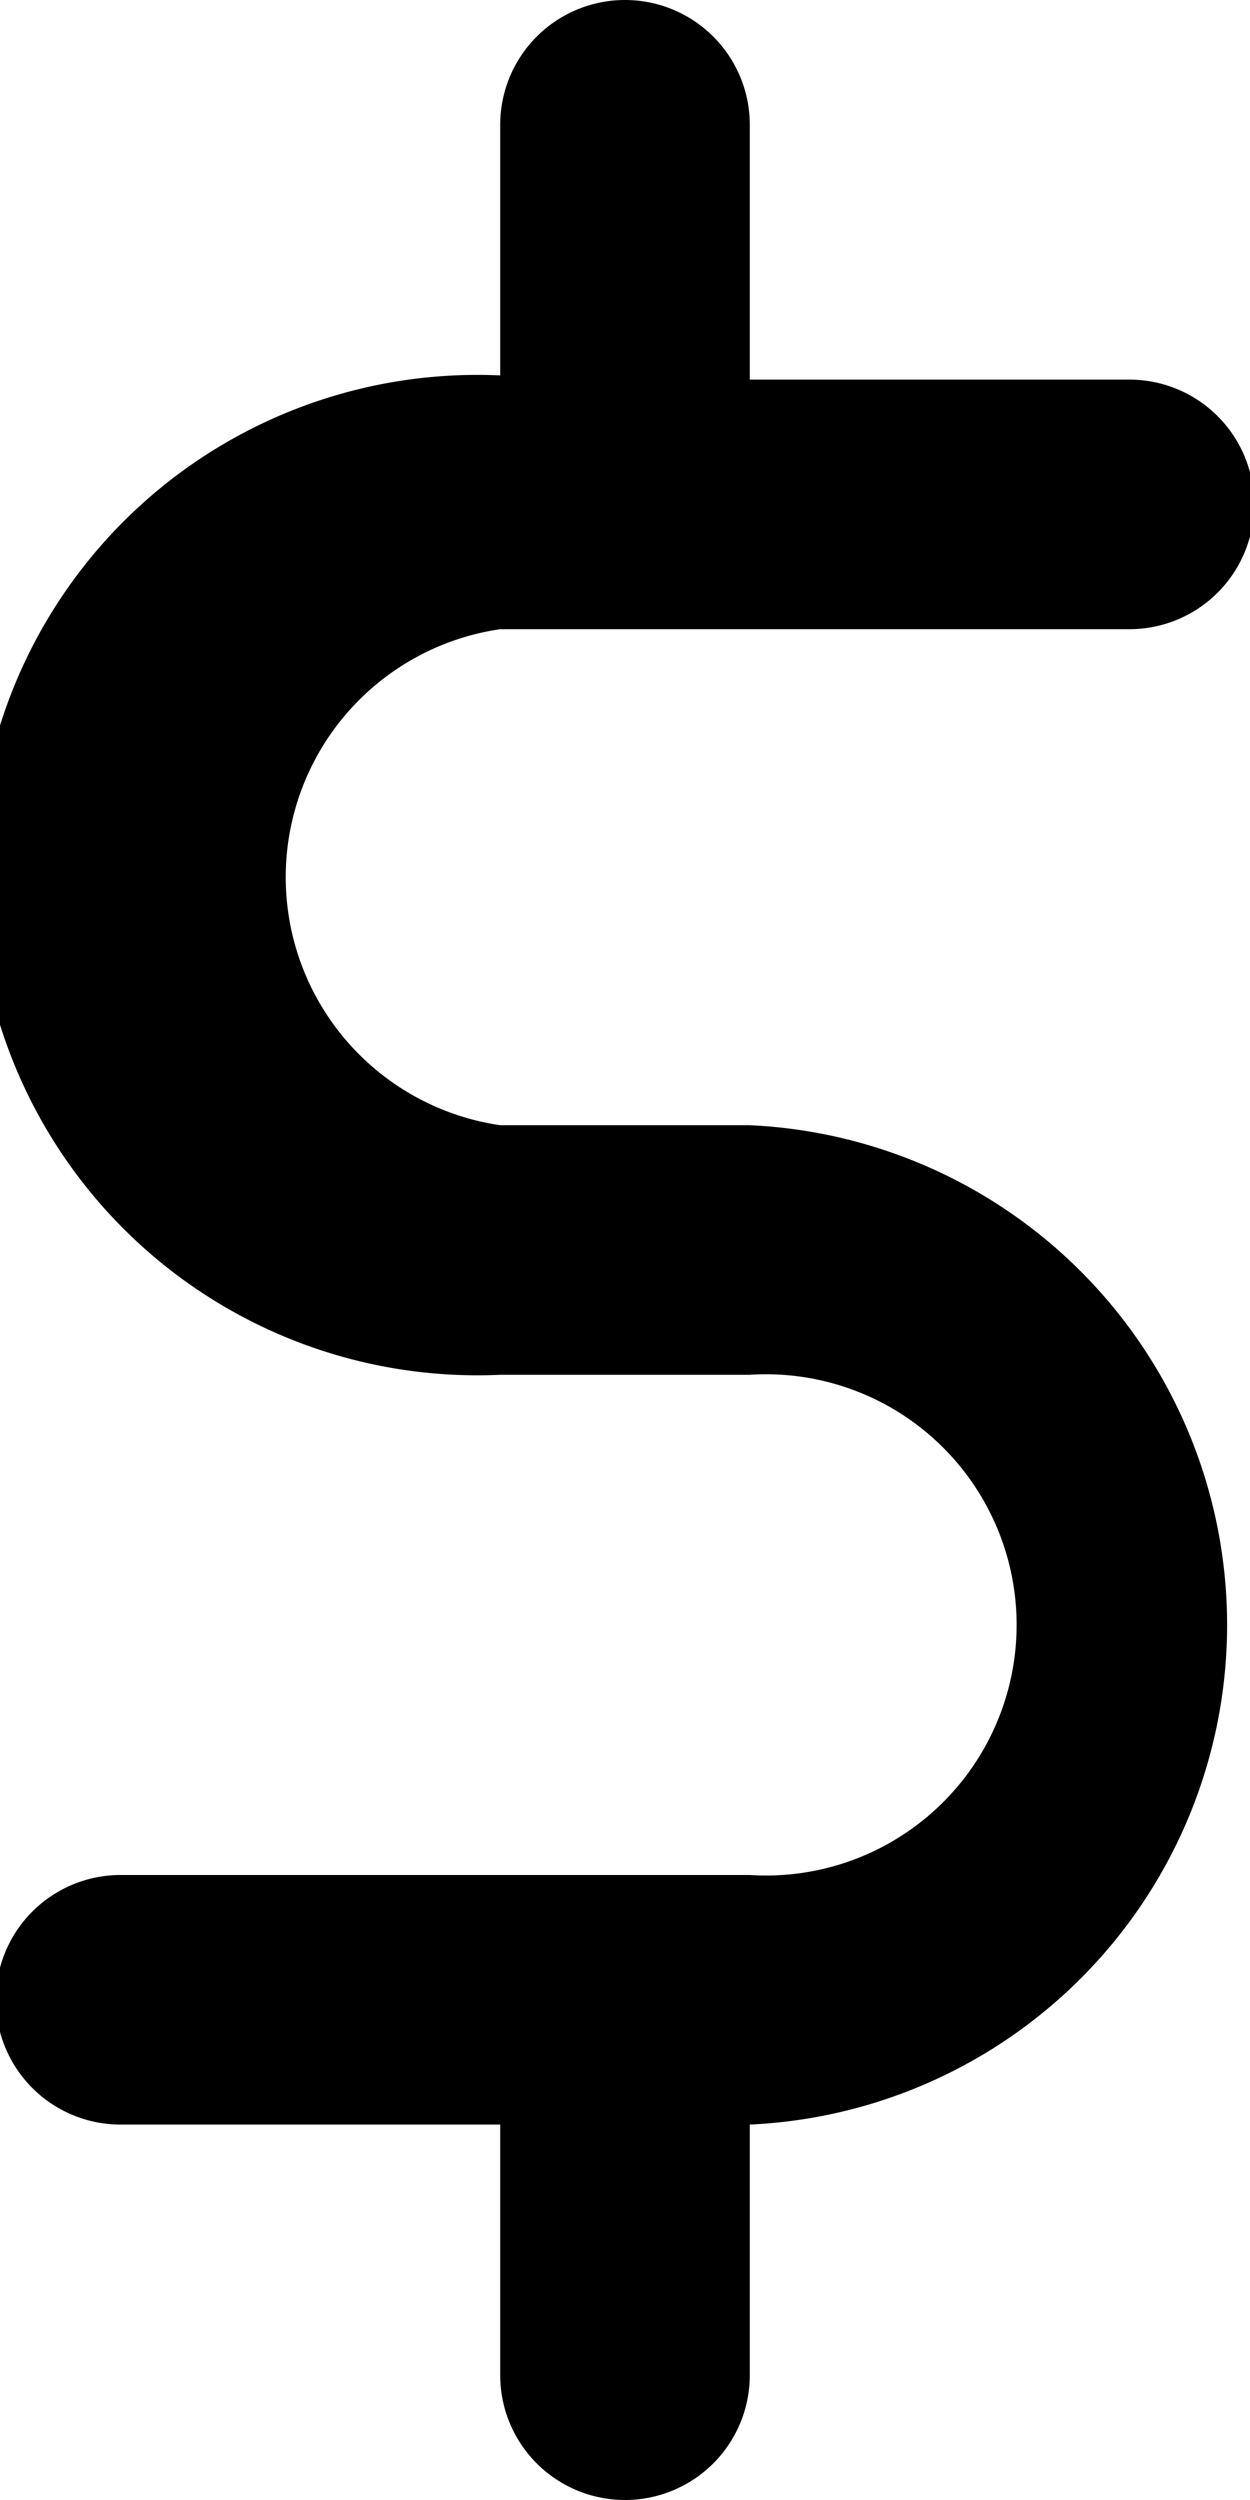
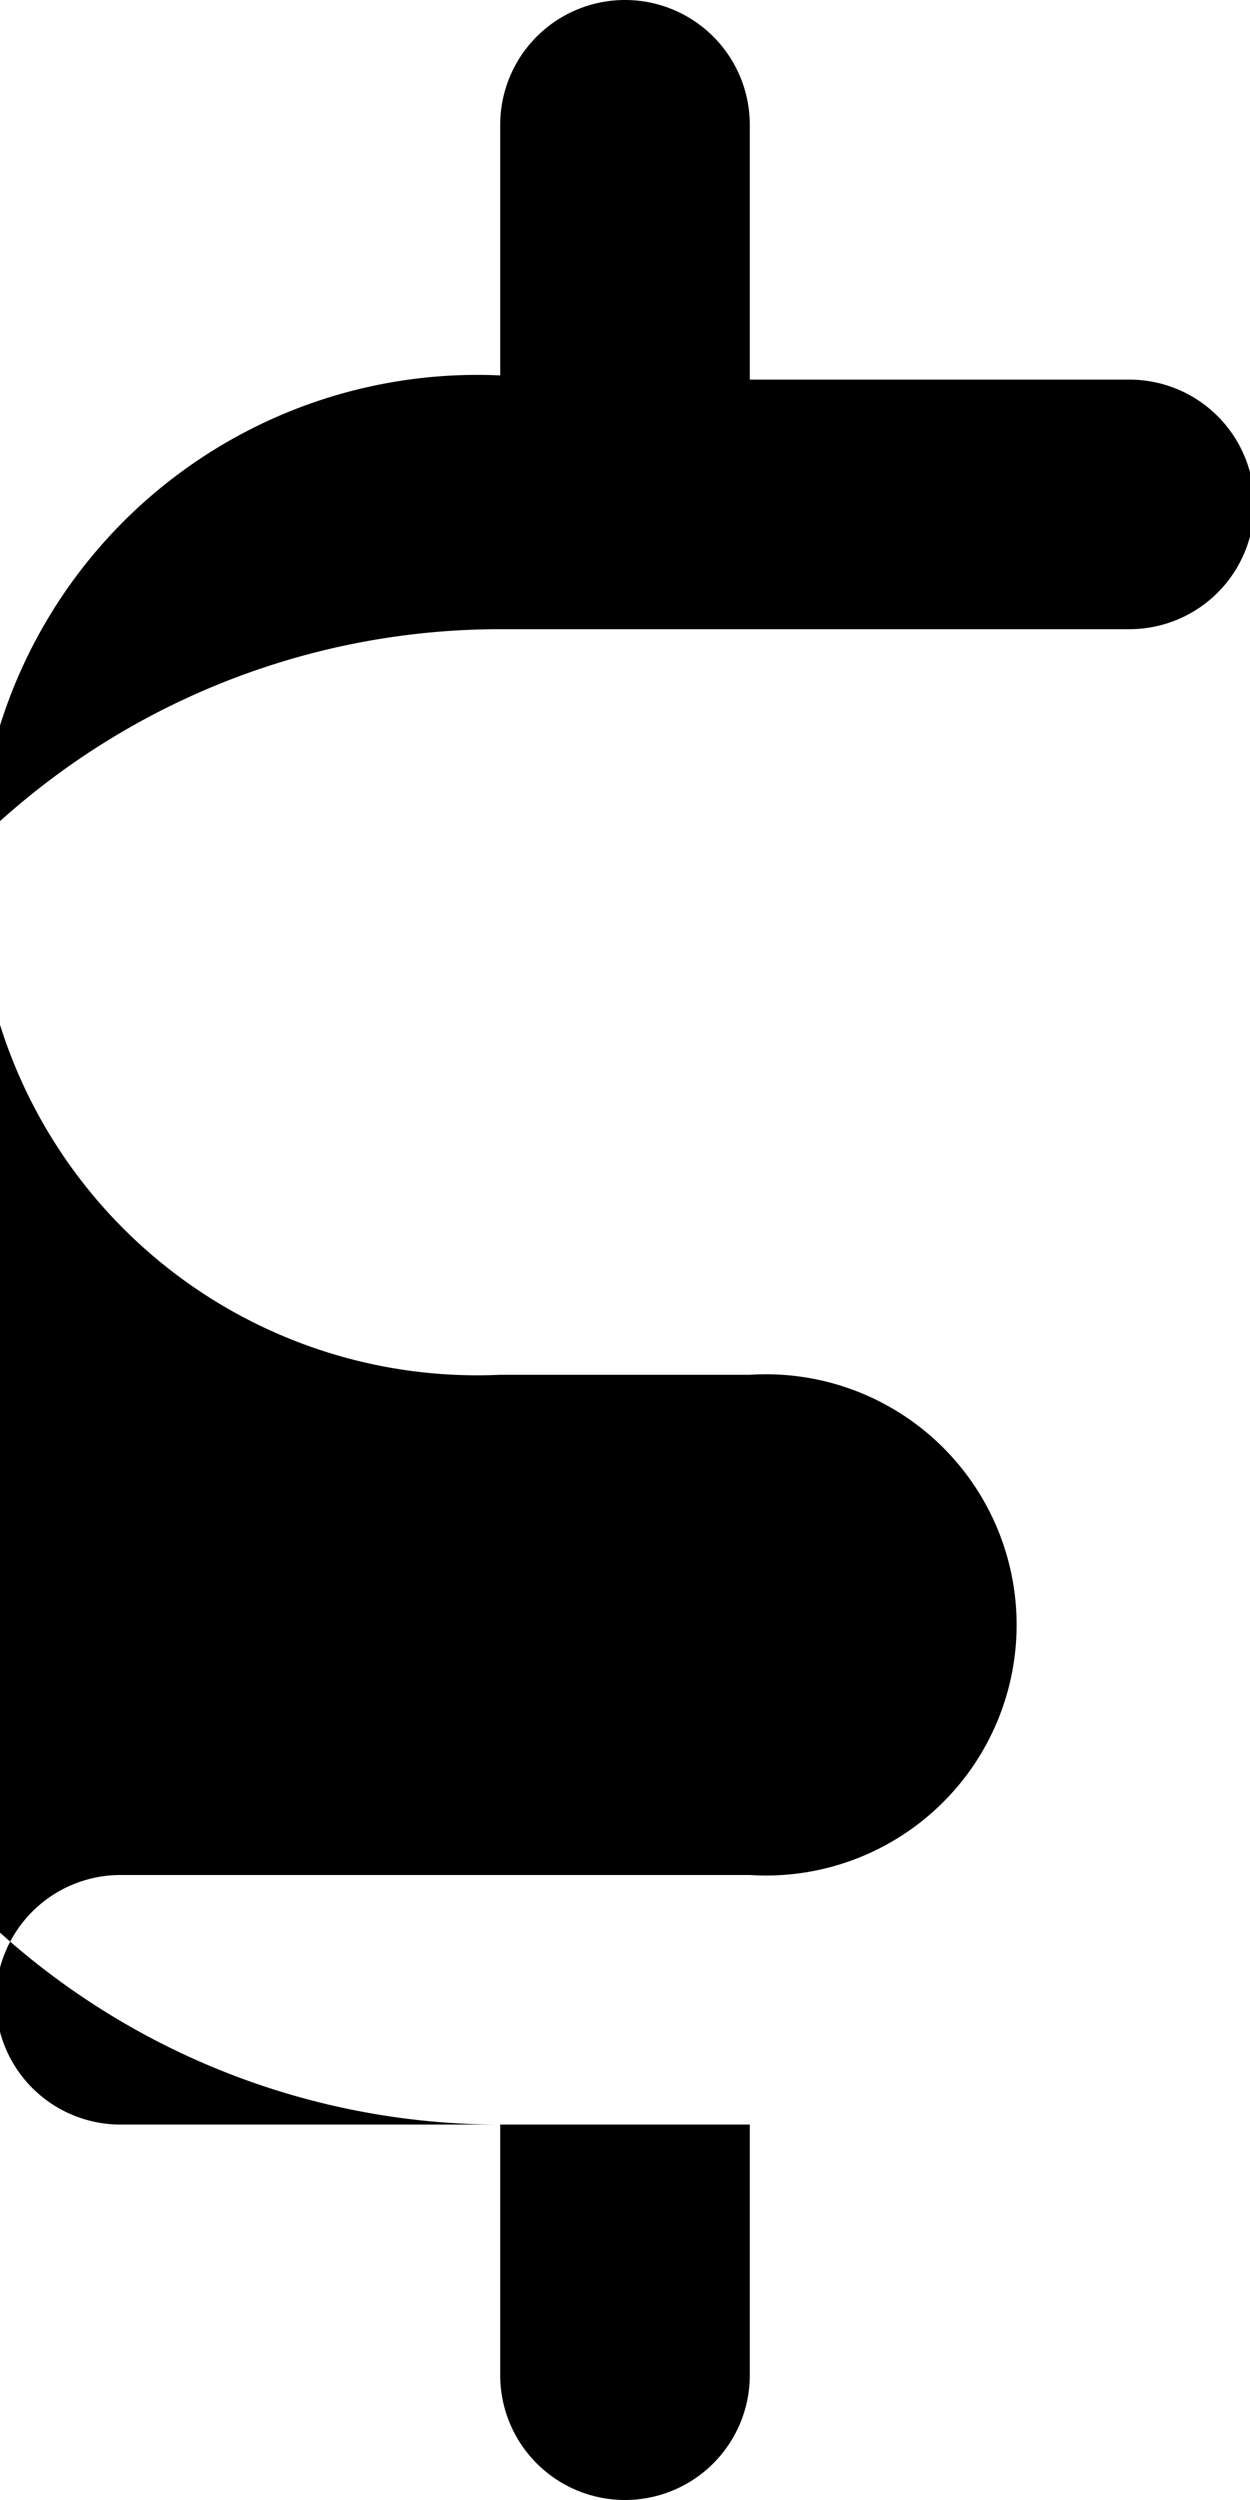
<svg xmlns="http://www.w3.org/2000/svg" viewBox="0 0 11.92 23.84">
  <g id="Layer_2" data-name="Layer 2">
    <g id="Layer_1-2" data-name="Layer 1">
-       <path d="M7.15,17.88h-6a1.19,1.19,0,1,0,0,2.38H4.77v2.39a1.19,1.19,0,0,0,2.38,0h0V20.26a4.77,4.77,0,0,0,0-9.53H4.77A2.39,2.39,0,0,1,4.77,6h6a1.19,1.19,0,0,0,0-2.38H7.15V1.19a1.19,1.19,0,0,0-2.38,0h0V3.58a4.77,4.77,0,1,0,0,9.53H7.15a2.39,2.39,0,1,1,0,4.77Z" />
+       <path d="M7.15,17.88h-6a1.19,1.19,0,1,0,0,2.38H4.77v2.39a1.19,1.19,0,0,0,2.38,0h0V20.26H4.77A2.39,2.39,0,0,1,4.77,6h6a1.19,1.19,0,0,0,0-2.38H7.15V1.19a1.19,1.19,0,0,0-2.38,0h0V3.58a4.77,4.77,0,1,0,0,9.53H7.15a2.39,2.39,0,1,1,0,4.77Z" />
    </g>
  </g>
</svg>